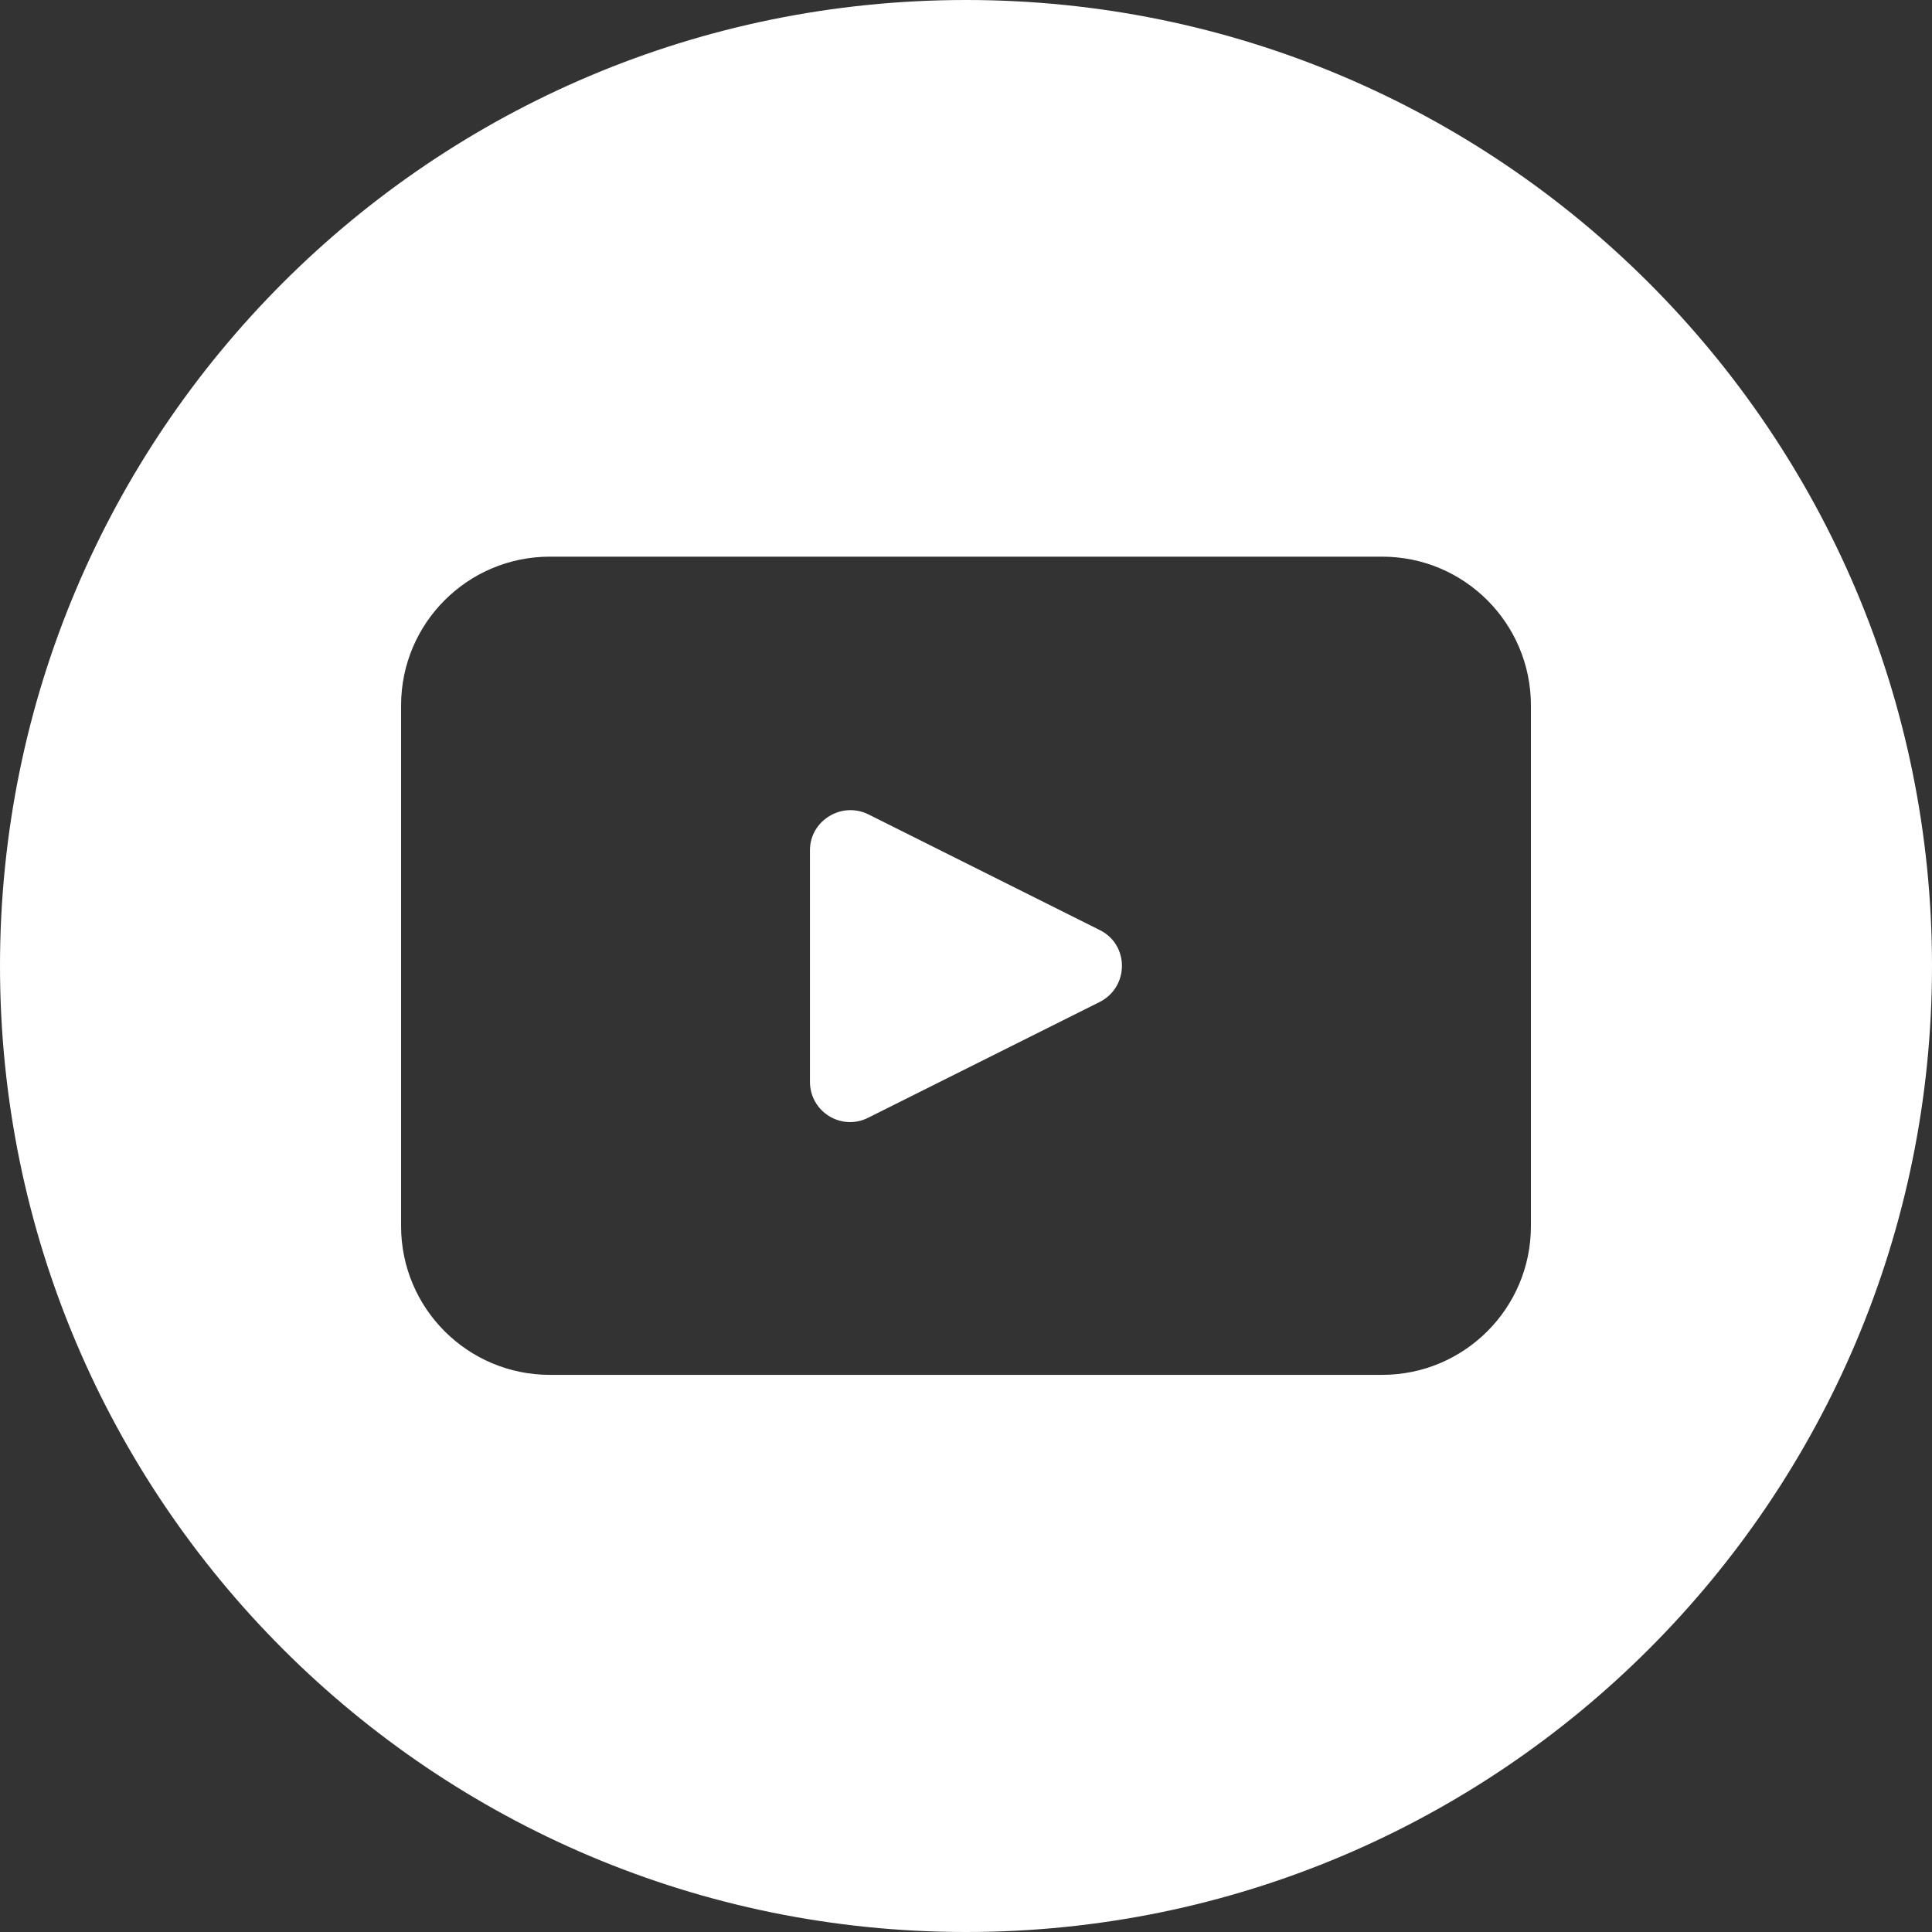
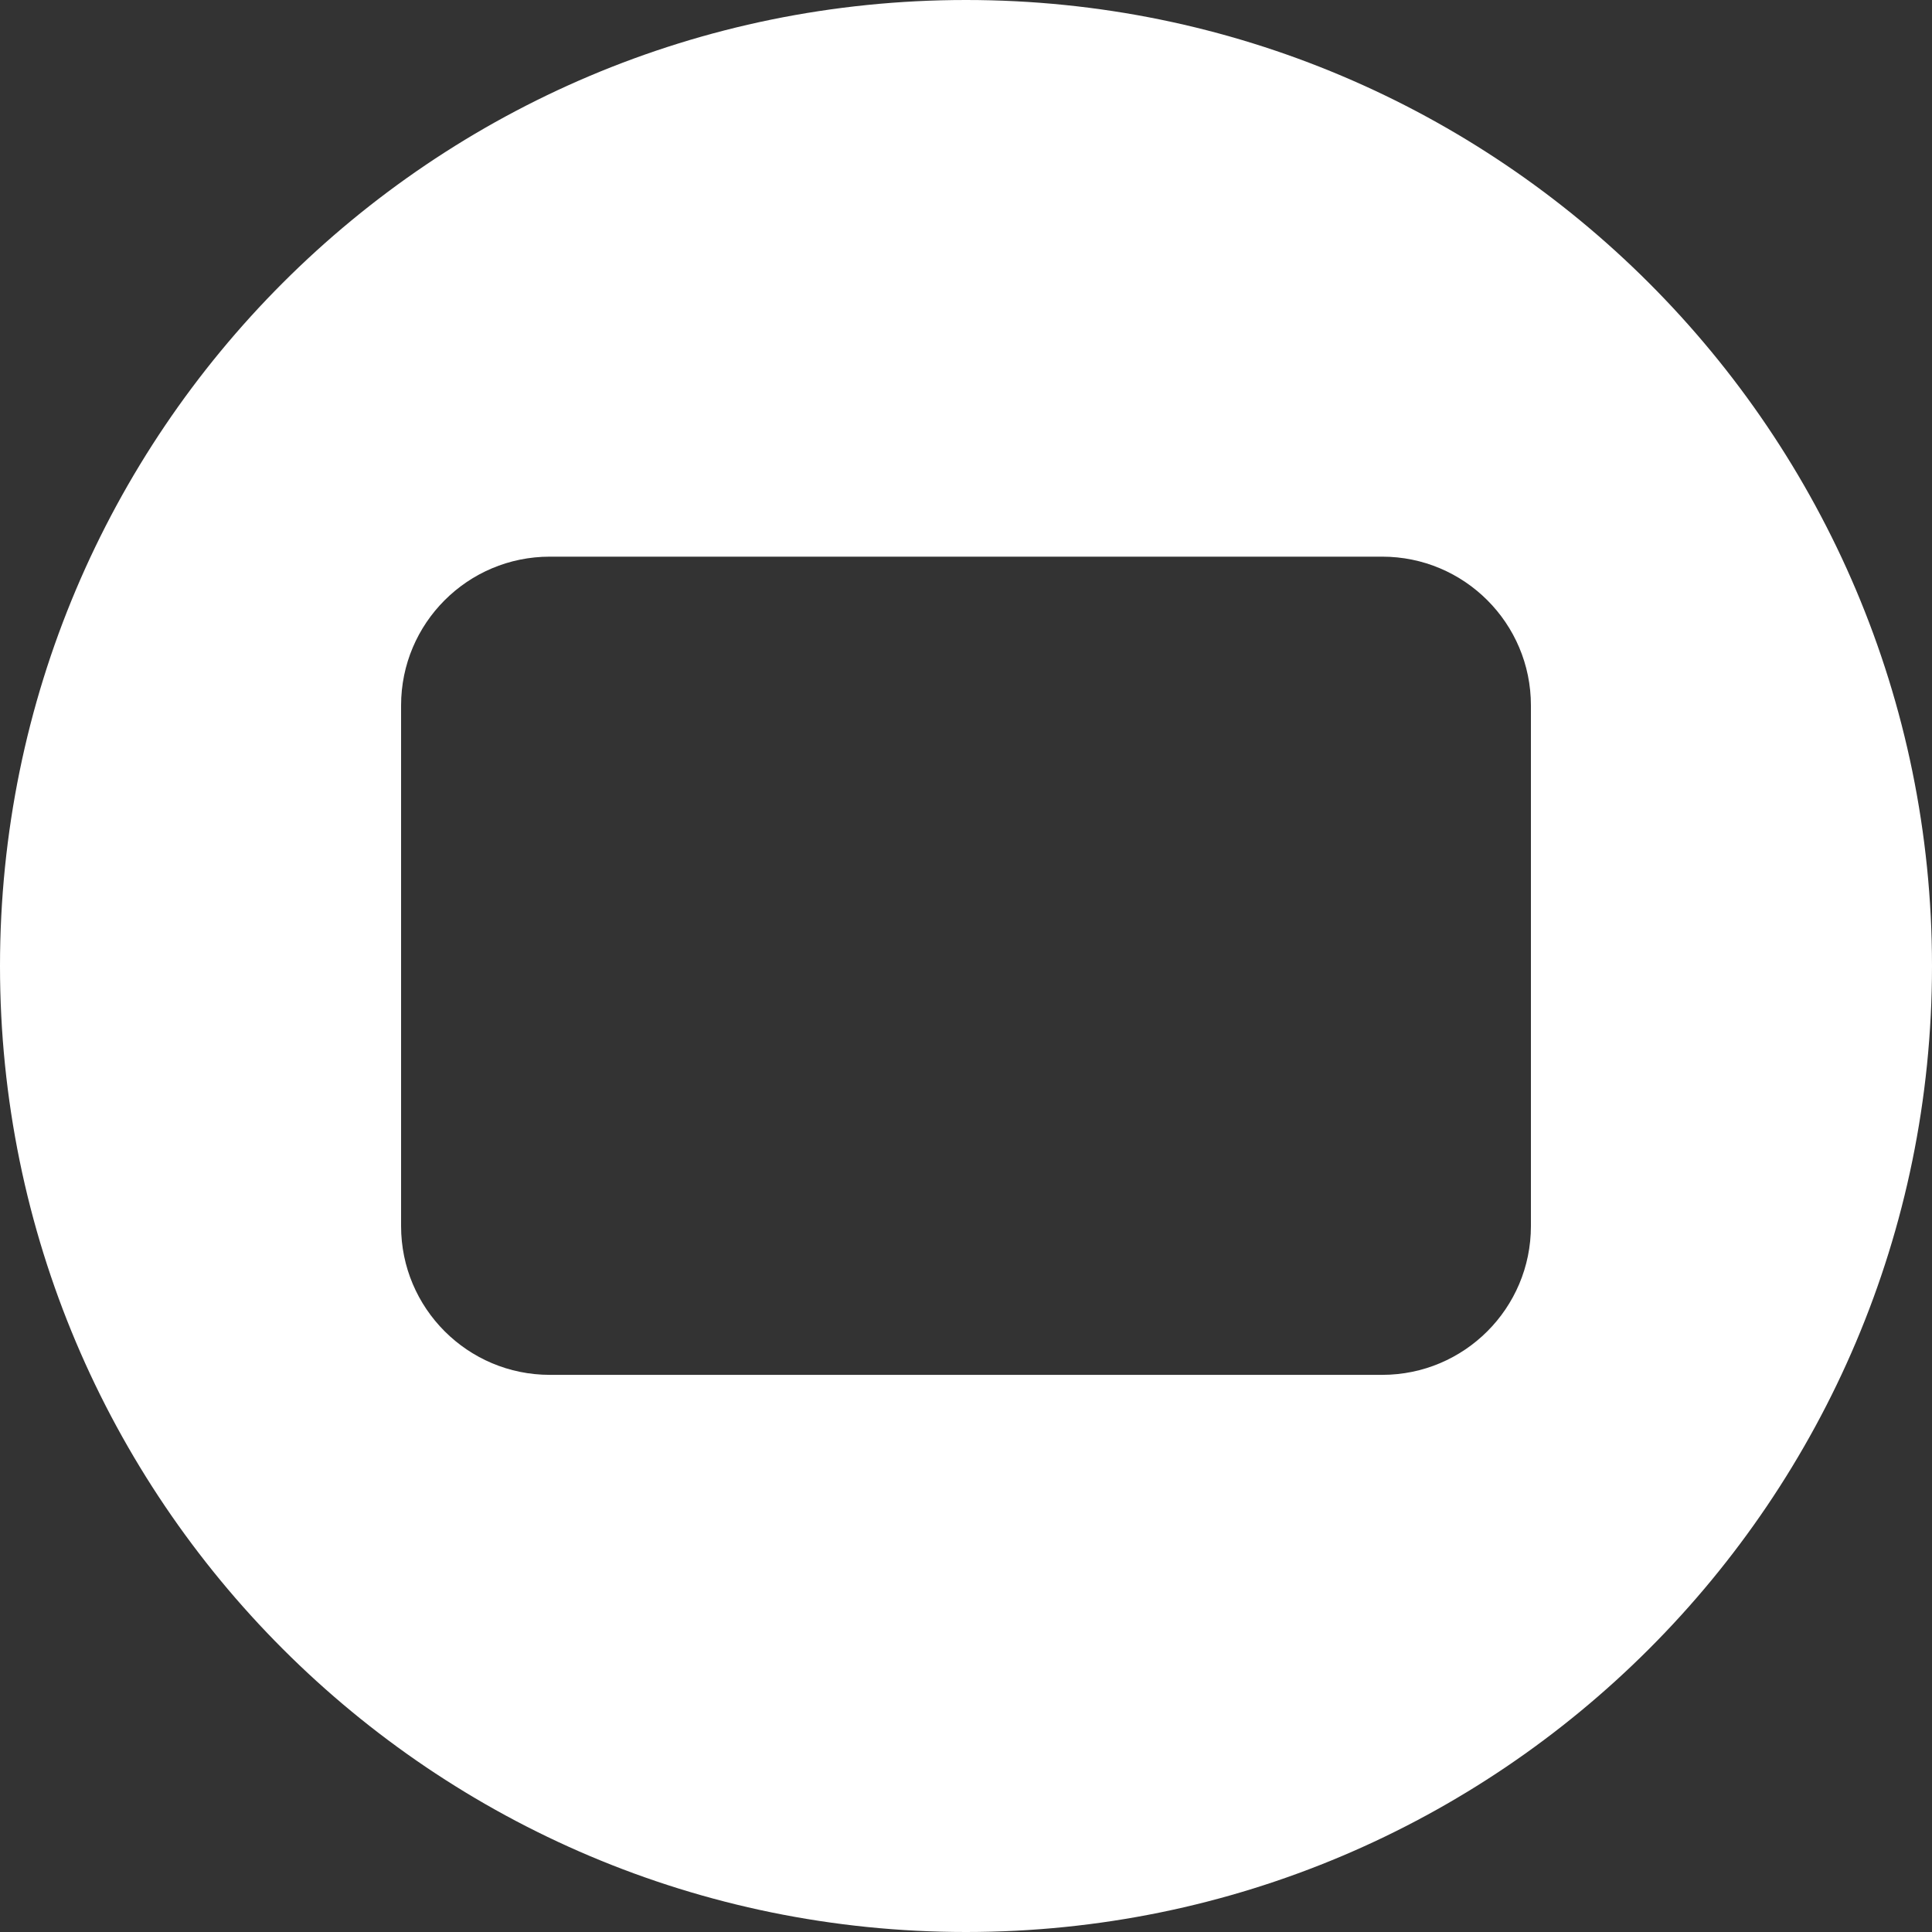
<svg xmlns="http://www.w3.org/2000/svg" id="Layer_1" viewBox="0 0 397.4 397.4">
  <rect x="0" y="0" width="397.4" height="397.4" fill="#333333" stroke="none" />
  <defs>
    <style>.cls-1{fill:#fff;}</style>
  </defs>
-   <path class="cls-1" d="M226.2,191.3l-47.6-23.8c-5.5-2.7-12,1.3-12,7.4v47.6c0,6.2,6.5,10.2,12,7.4l47.6-23.8c6.1-3.1,6.1-11.8,0-14.8Z" />
  <path class="cls-1" d="M198.7,0C88.9,0,0,88.9,0,198.7s89,198.7,198.7,198.7,198.7-89,198.7-198.7S308.4,0,198.7,0ZM314.9,252.2c0,16.9-13.7,30.6-30.6,30.6H113.1c-16.9,0-30.6-13.7-30.6-30.6v-107.1c0-16.9,13.7-30.6,30.6-30.6h171.2c16.9,0,30.6,13.7,30.6,30.6v107.1Z" />
</svg>